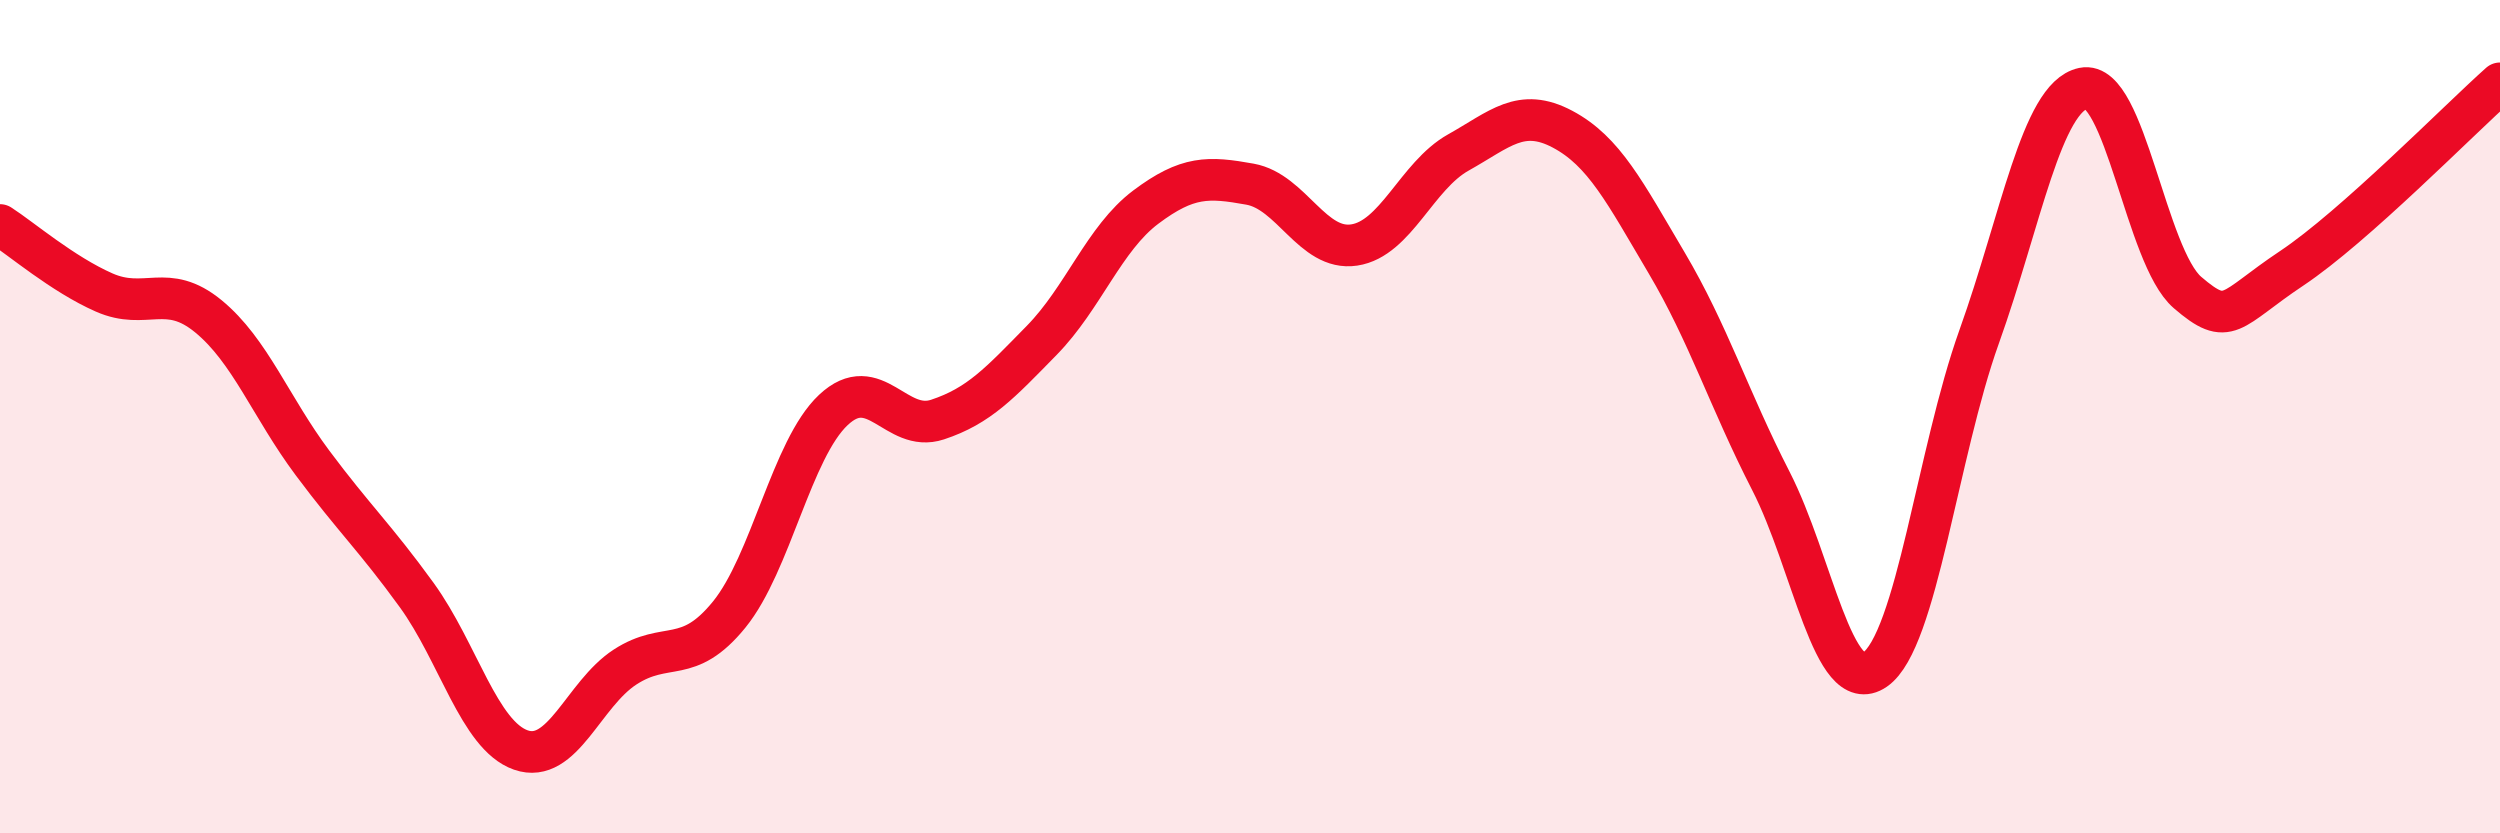
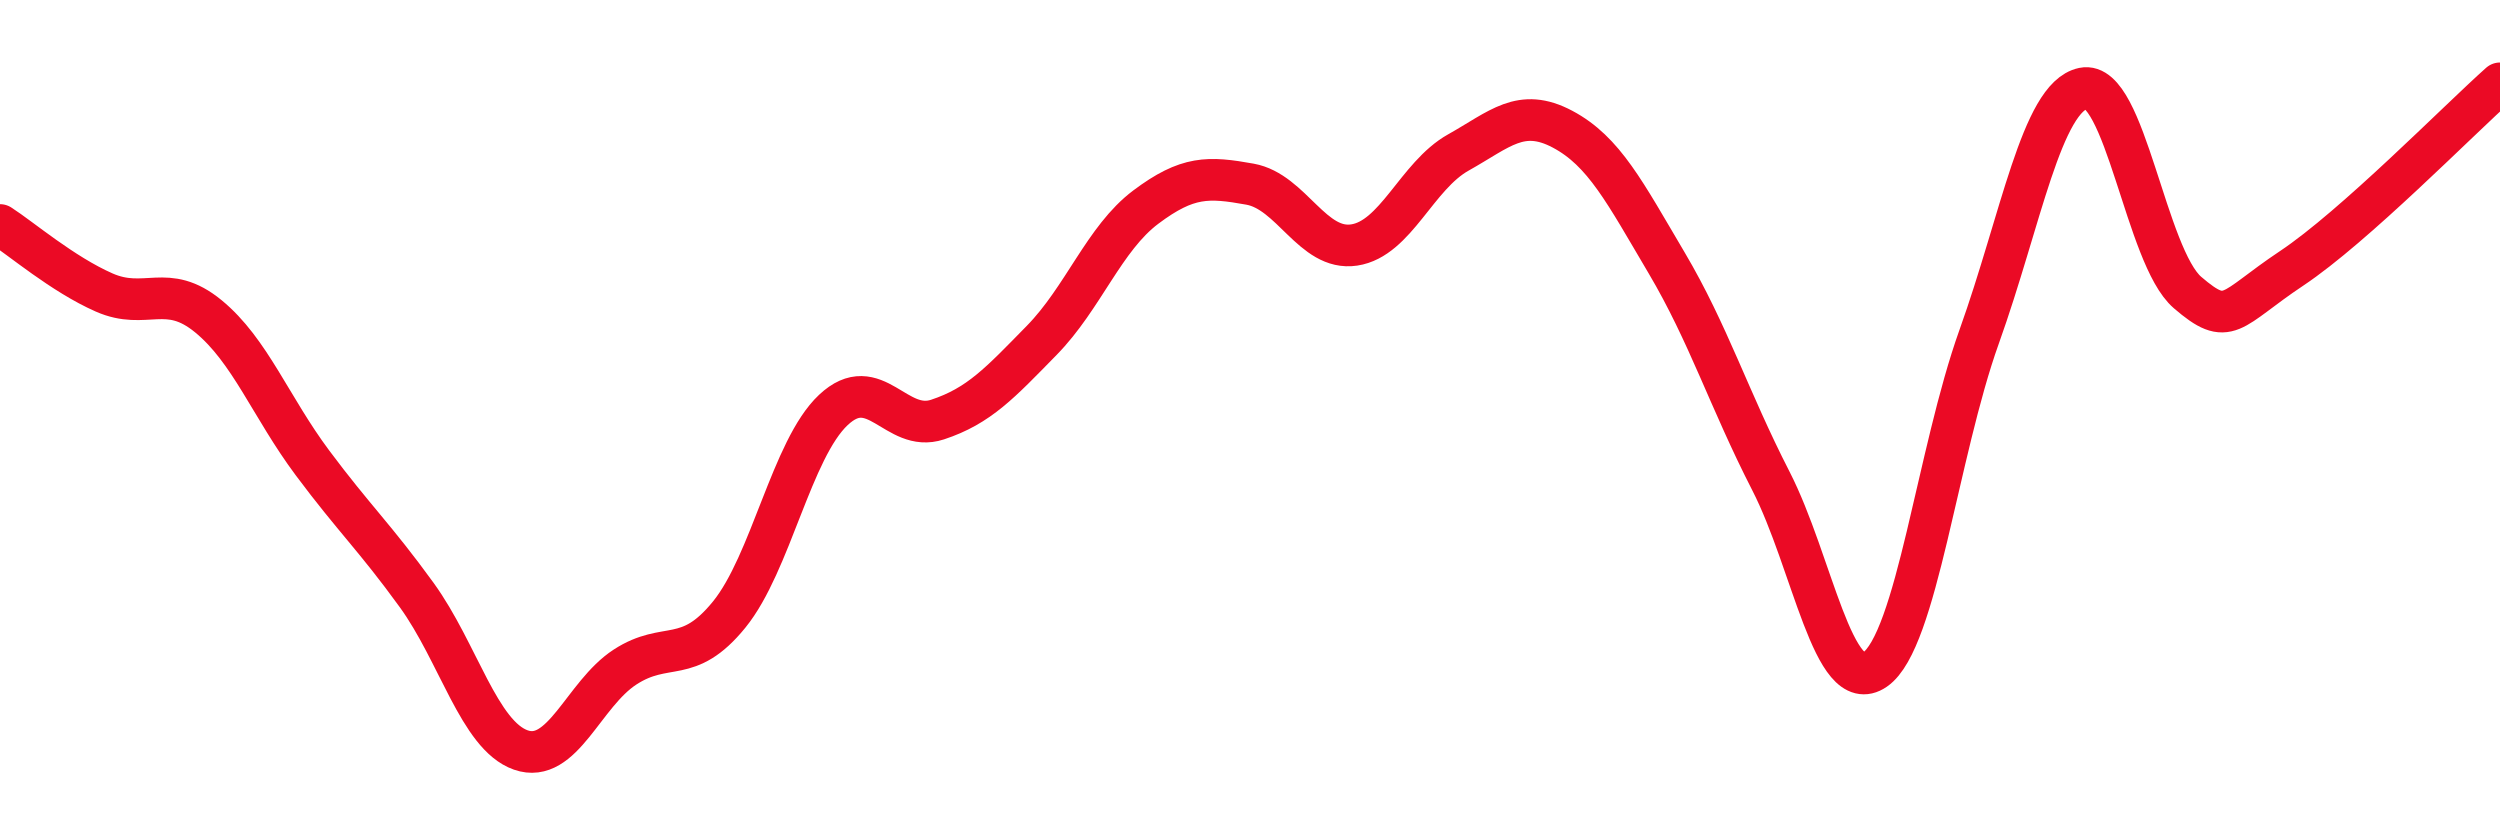
<svg xmlns="http://www.w3.org/2000/svg" width="60" height="20" viewBox="0 0 60 20">
-   <path d="M 0,5.4 C 0.5,5.72 1.5,6.58 2.5,7.02 C 3.5,7.46 4,6.77 5,7.59 C 6,8.41 6.5,9.77 7.5,11.11 C 8.5,12.45 9,12.9 10,14.28 C 11,15.66 11.5,17.65 12.5,18 C 13.5,18.35 14,16.66 15,16.01 C 16,15.36 16.5,15.98 17.5,14.75 C 18.5,13.52 19,10.78 20,9.84 C 21,8.9 21.5,10.4 22.5,10.07 C 23.5,9.74 24,9.19 25,8.17 C 26,7.15 26.5,5.72 27.5,4.97 C 28.5,4.22 29,4.24 30,4.42 C 31,4.6 31.5,6.03 32.5,5.88 C 33.5,5.73 34,4.22 35,3.66 C 36,3.1 36.5,2.57 37.5,3.1 C 38.5,3.63 39,4.62 40,6.31 C 41,8 41.5,9.59 42.5,11.54 C 43.5,13.49 44,16.76 45,16.07 C 46,15.38 46.5,10.87 47.5,8.08 C 48.5,5.29 49,2.33 50,2.12 C 51,1.91 51.5,6.16 52.5,7.02 C 53.5,7.88 53.5,7.44 55,6.44 C 56.5,5.44 59,2.89 60,2L60 20L0 20Z" fill="#EB0A25" opacity="0.1" stroke-linecap="round" stroke-linejoin="round" />
  <path d="M 0,5.4 C 0.5,5.72 1.5,6.58 2.5,7.02 C 3.5,7.46 4,6.77 5,7.59 C 6,8.41 6.5,9.77 7.5,11.11 C 8.5,12.45 9,12.9 10,14.28 C 11,15.66 11.5,17.65 12.5,18 C 13.5,18.35 14,16.66 15,16.01 C 16,15.36 16.5,15.98 17.5,14.75 C 18.5,13.52 19,10.78 20,9.84 C 21,8.9 21.5,10.4 22.5,10.07 C 23.5,9.74 24,9.19 25,8.17 C 26,7.15 26.5,5.72 27.5,4.97 C 28.5,4.22 29,4.24 30,4.42 C 31,4.6 31.5,6.03 32.5,5.88 C 33.5,5.73 34,4.22 35,3.66 C 36,3.1 36.5,2.57 37.5,3.1 C 38.5,3.63 39,4.62 40,6.31 C 41,8 41.5,9.59 42.5,11.54 C 43.5,13.49 44,16.76 45,16.07 C 46,15.38 46.5,10.87 47.5,8.08 C 48.5,5.29 49,2.33 50,2.12 C 51,1.91 51.5,6.16 52.5,7.02 C 53.5,7.88 53.5,7.44 55,6.44 C 56.5,5.44 59,2.89 60,2" stroke="#EB0A25" stroke-width="1" fill="none" stroke-linecap="round" stroke-linejoin="round" />
</svg>